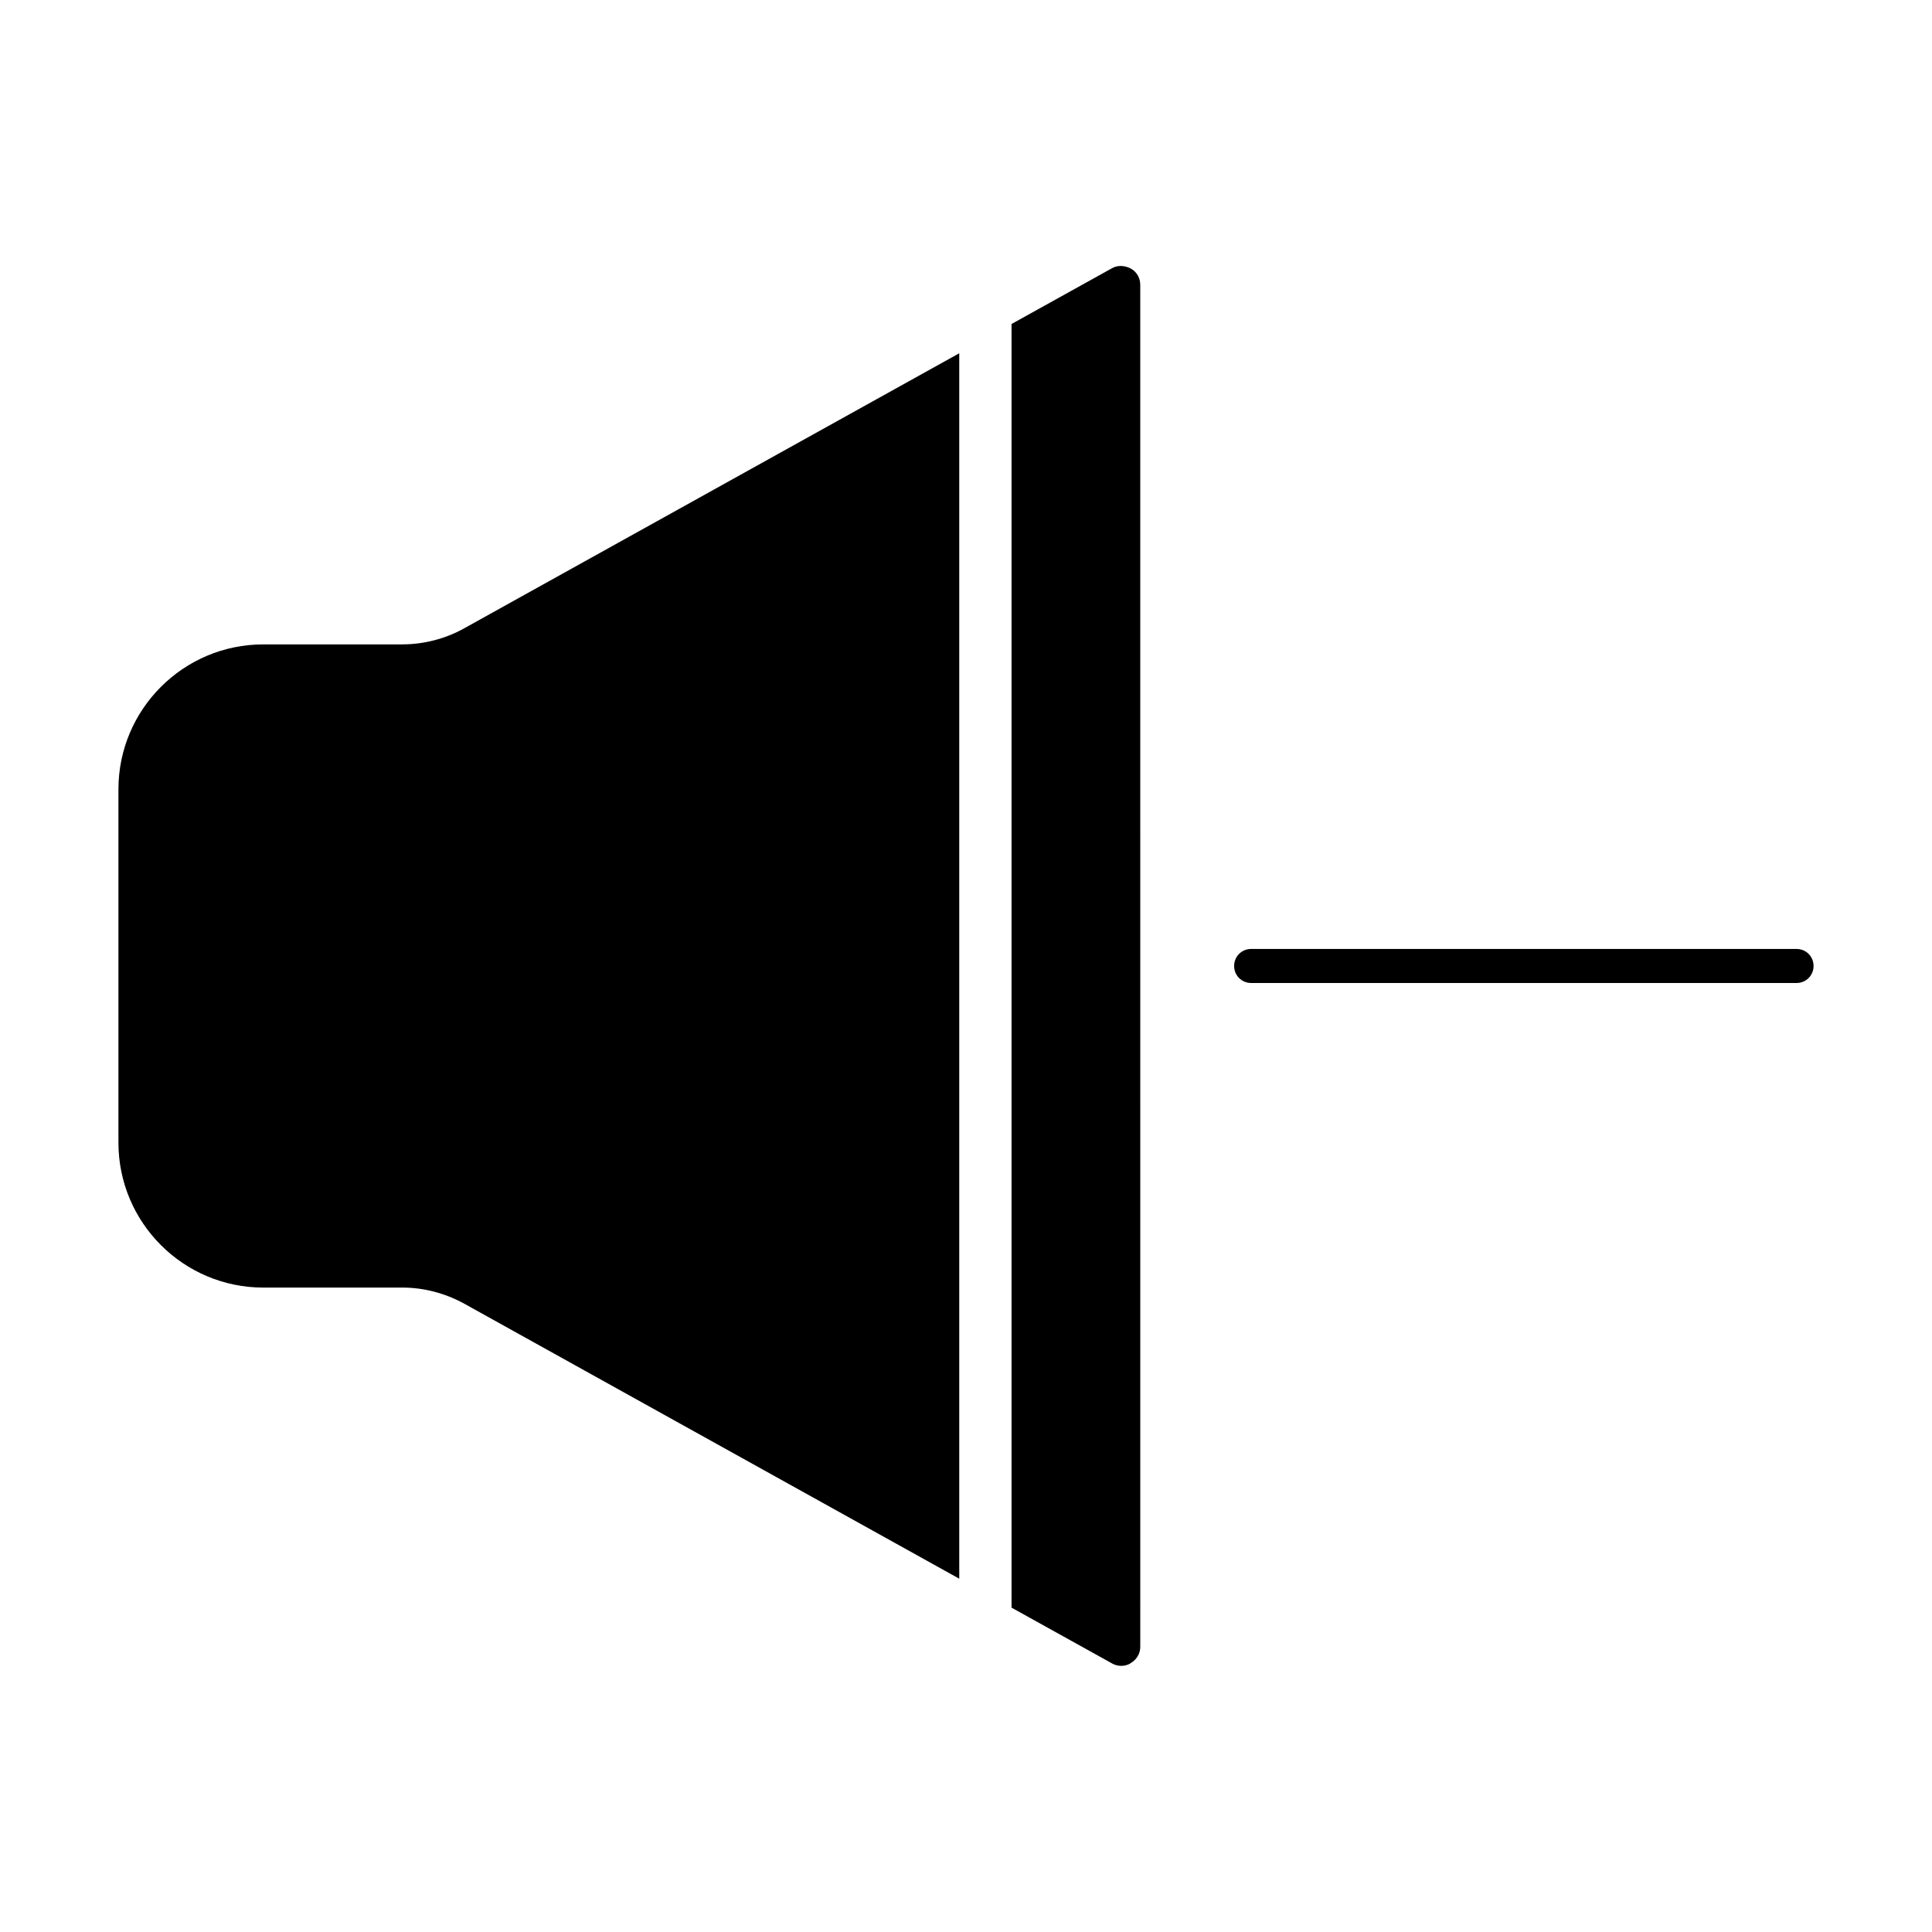
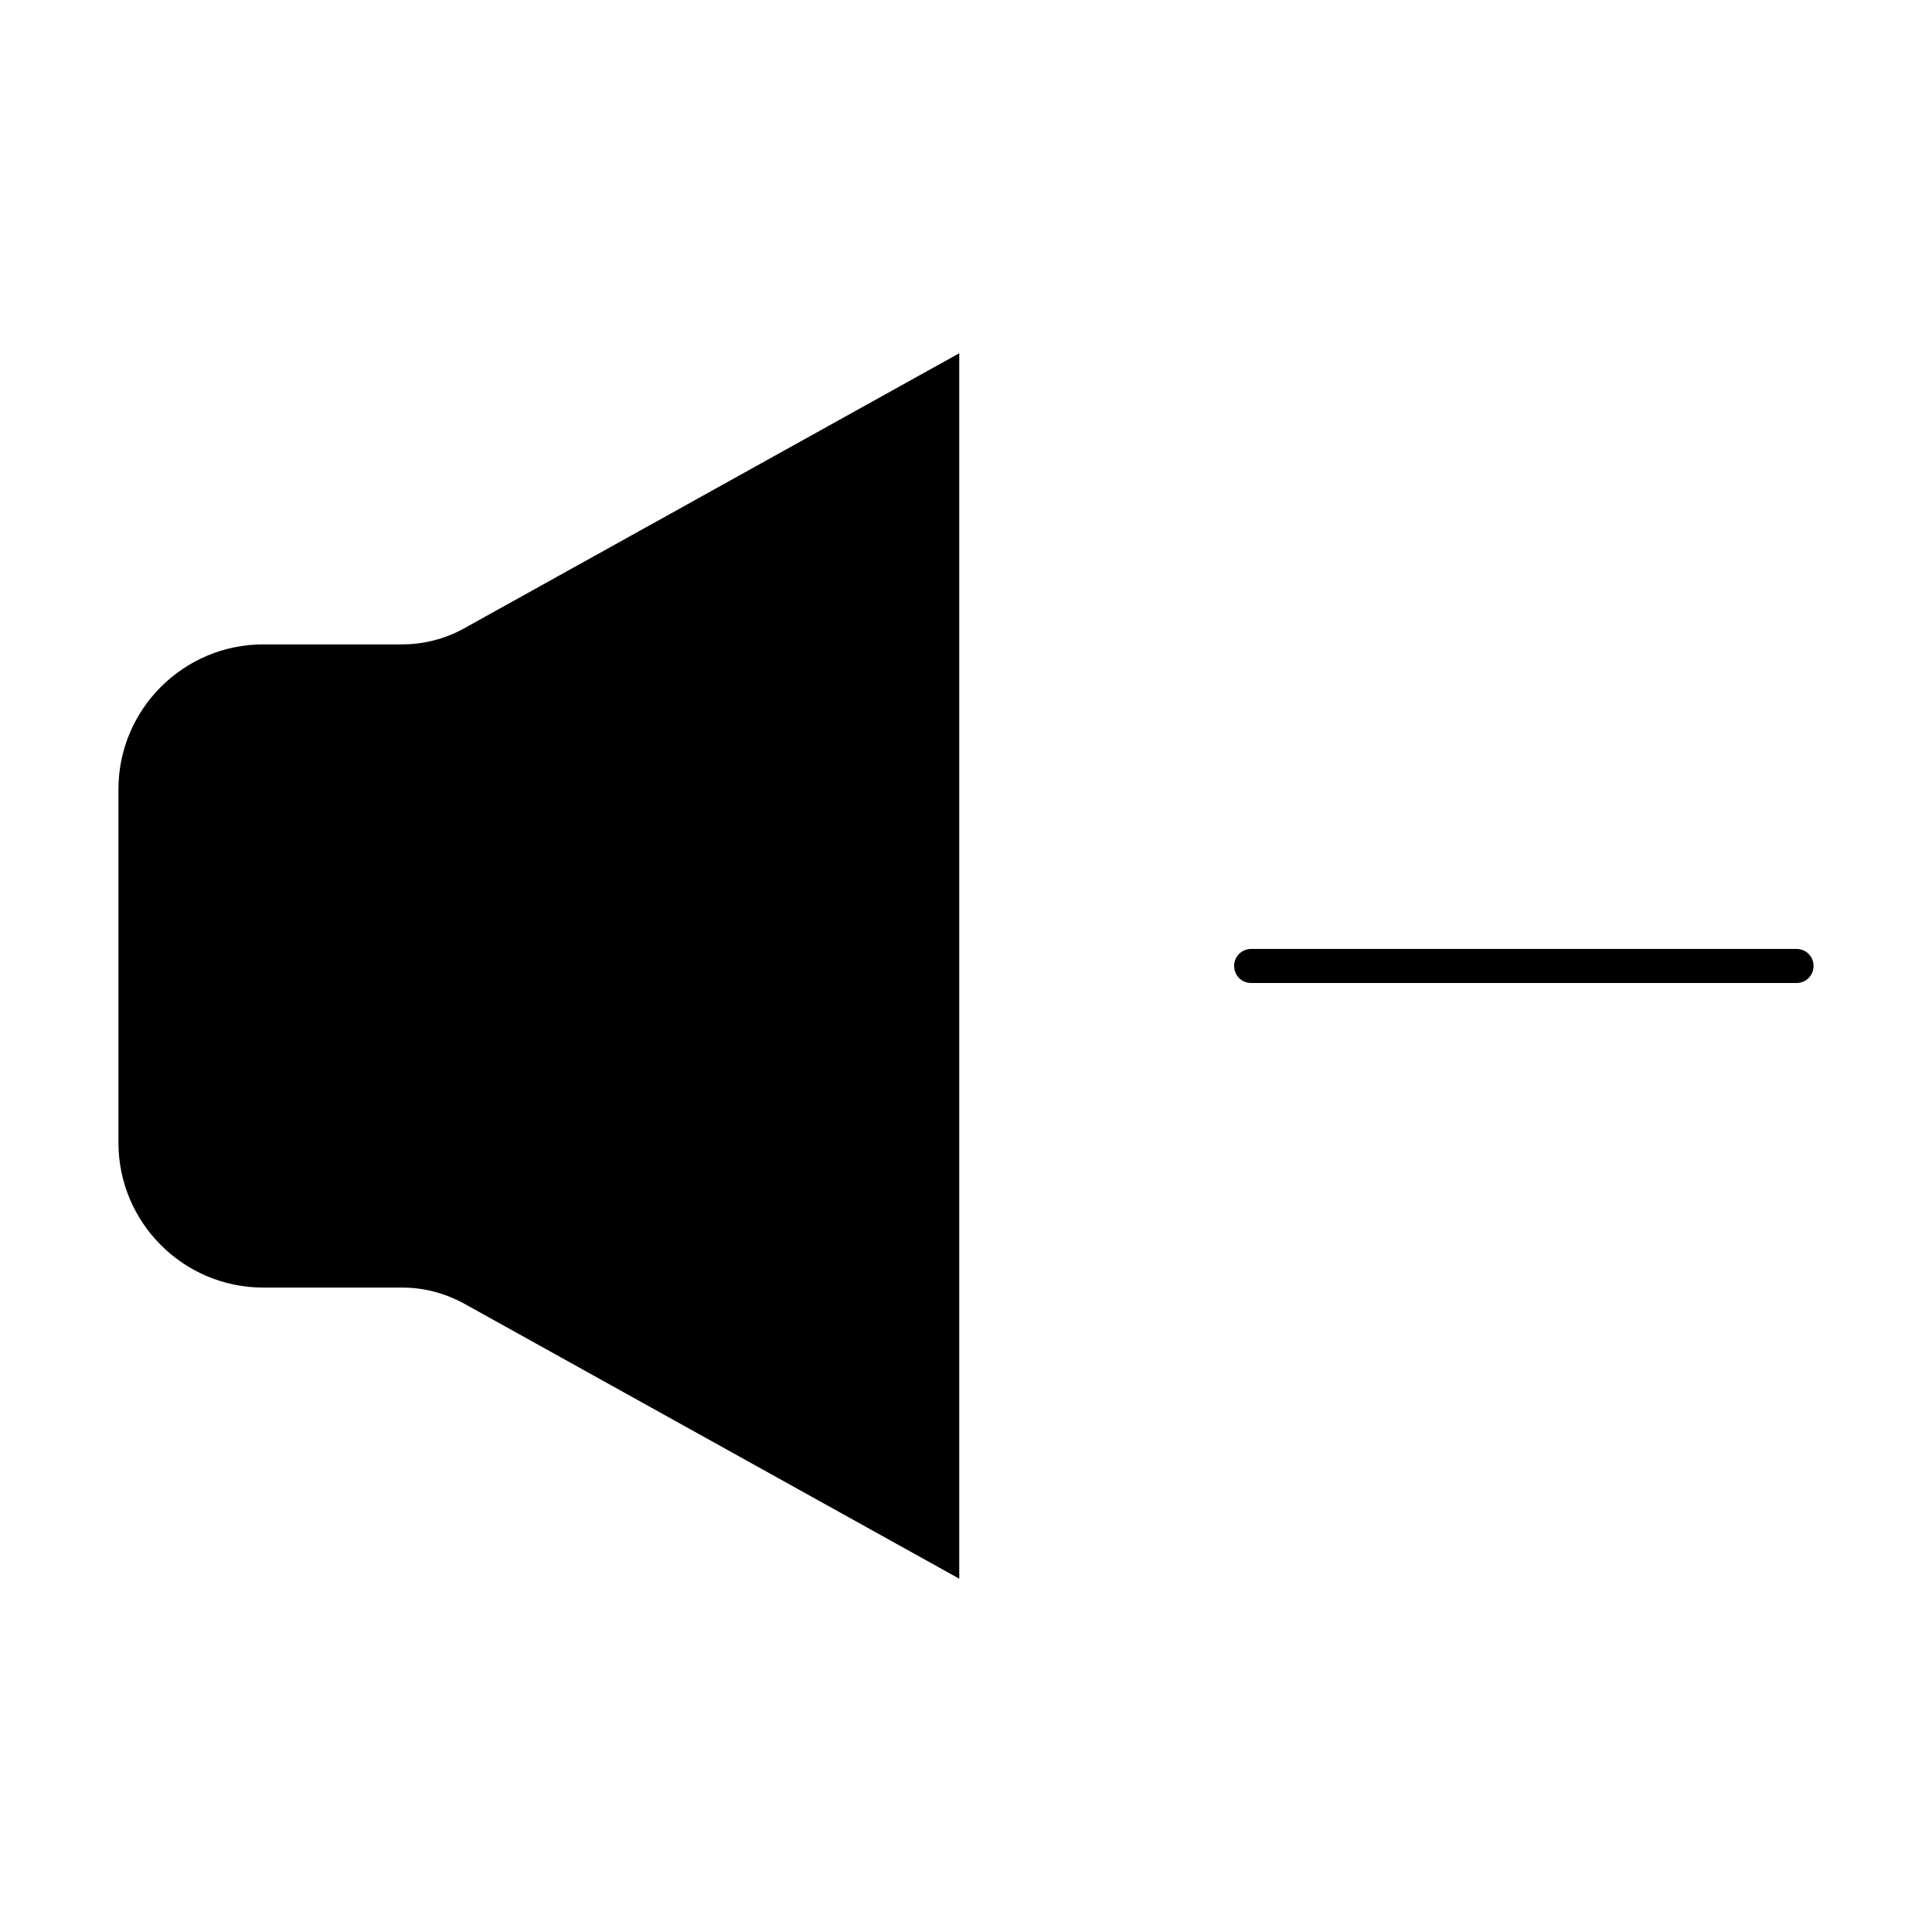
<svg xmlns="http://www.w3.org/2000/svg" fill="#000000" width="800px" height="800px" version="1.1" viewBox="144 144 512 512">
  <g>
    <path d="m620.1 395.48h-144.53c-2.519 0-4.512 1.996-4.512 4.512 0 2.519 1.996 4.512 4.512 4.512h144.53c2.519 0 4.512-1.996 4.512-4.512s-1.992-4.512-4.512-4.512z" />
    <path d="m250.64 314.77h-36.84c-21.203 0-38.414 17.215-38.414 38.414v93.625c0 21.203 17.215 38.414 38.414 38.414h36.84c5.668 0 11.23 1.469 16.27 4.199l131.3 72.949v-324.75l-131.3 72.949c-4.934 2.727-10.602 4.195-16.27 4.195z" />
-     <path d="m438.73 215.06-26.66 14.801v340.18l26.66 14.801c0.734 0.418 1.574 0.629 2.414 0.629 0.84 0 1.785-0.211 2.519-0.734 1.574-0.945 2.519-2.519 2.519-4.305l-0.004-360.96c0-1.785-0.945-3.465-2.519-4.305-1.574-0.836-3.461-0.941-4.93-0.102z" />
  </g>
</svg>